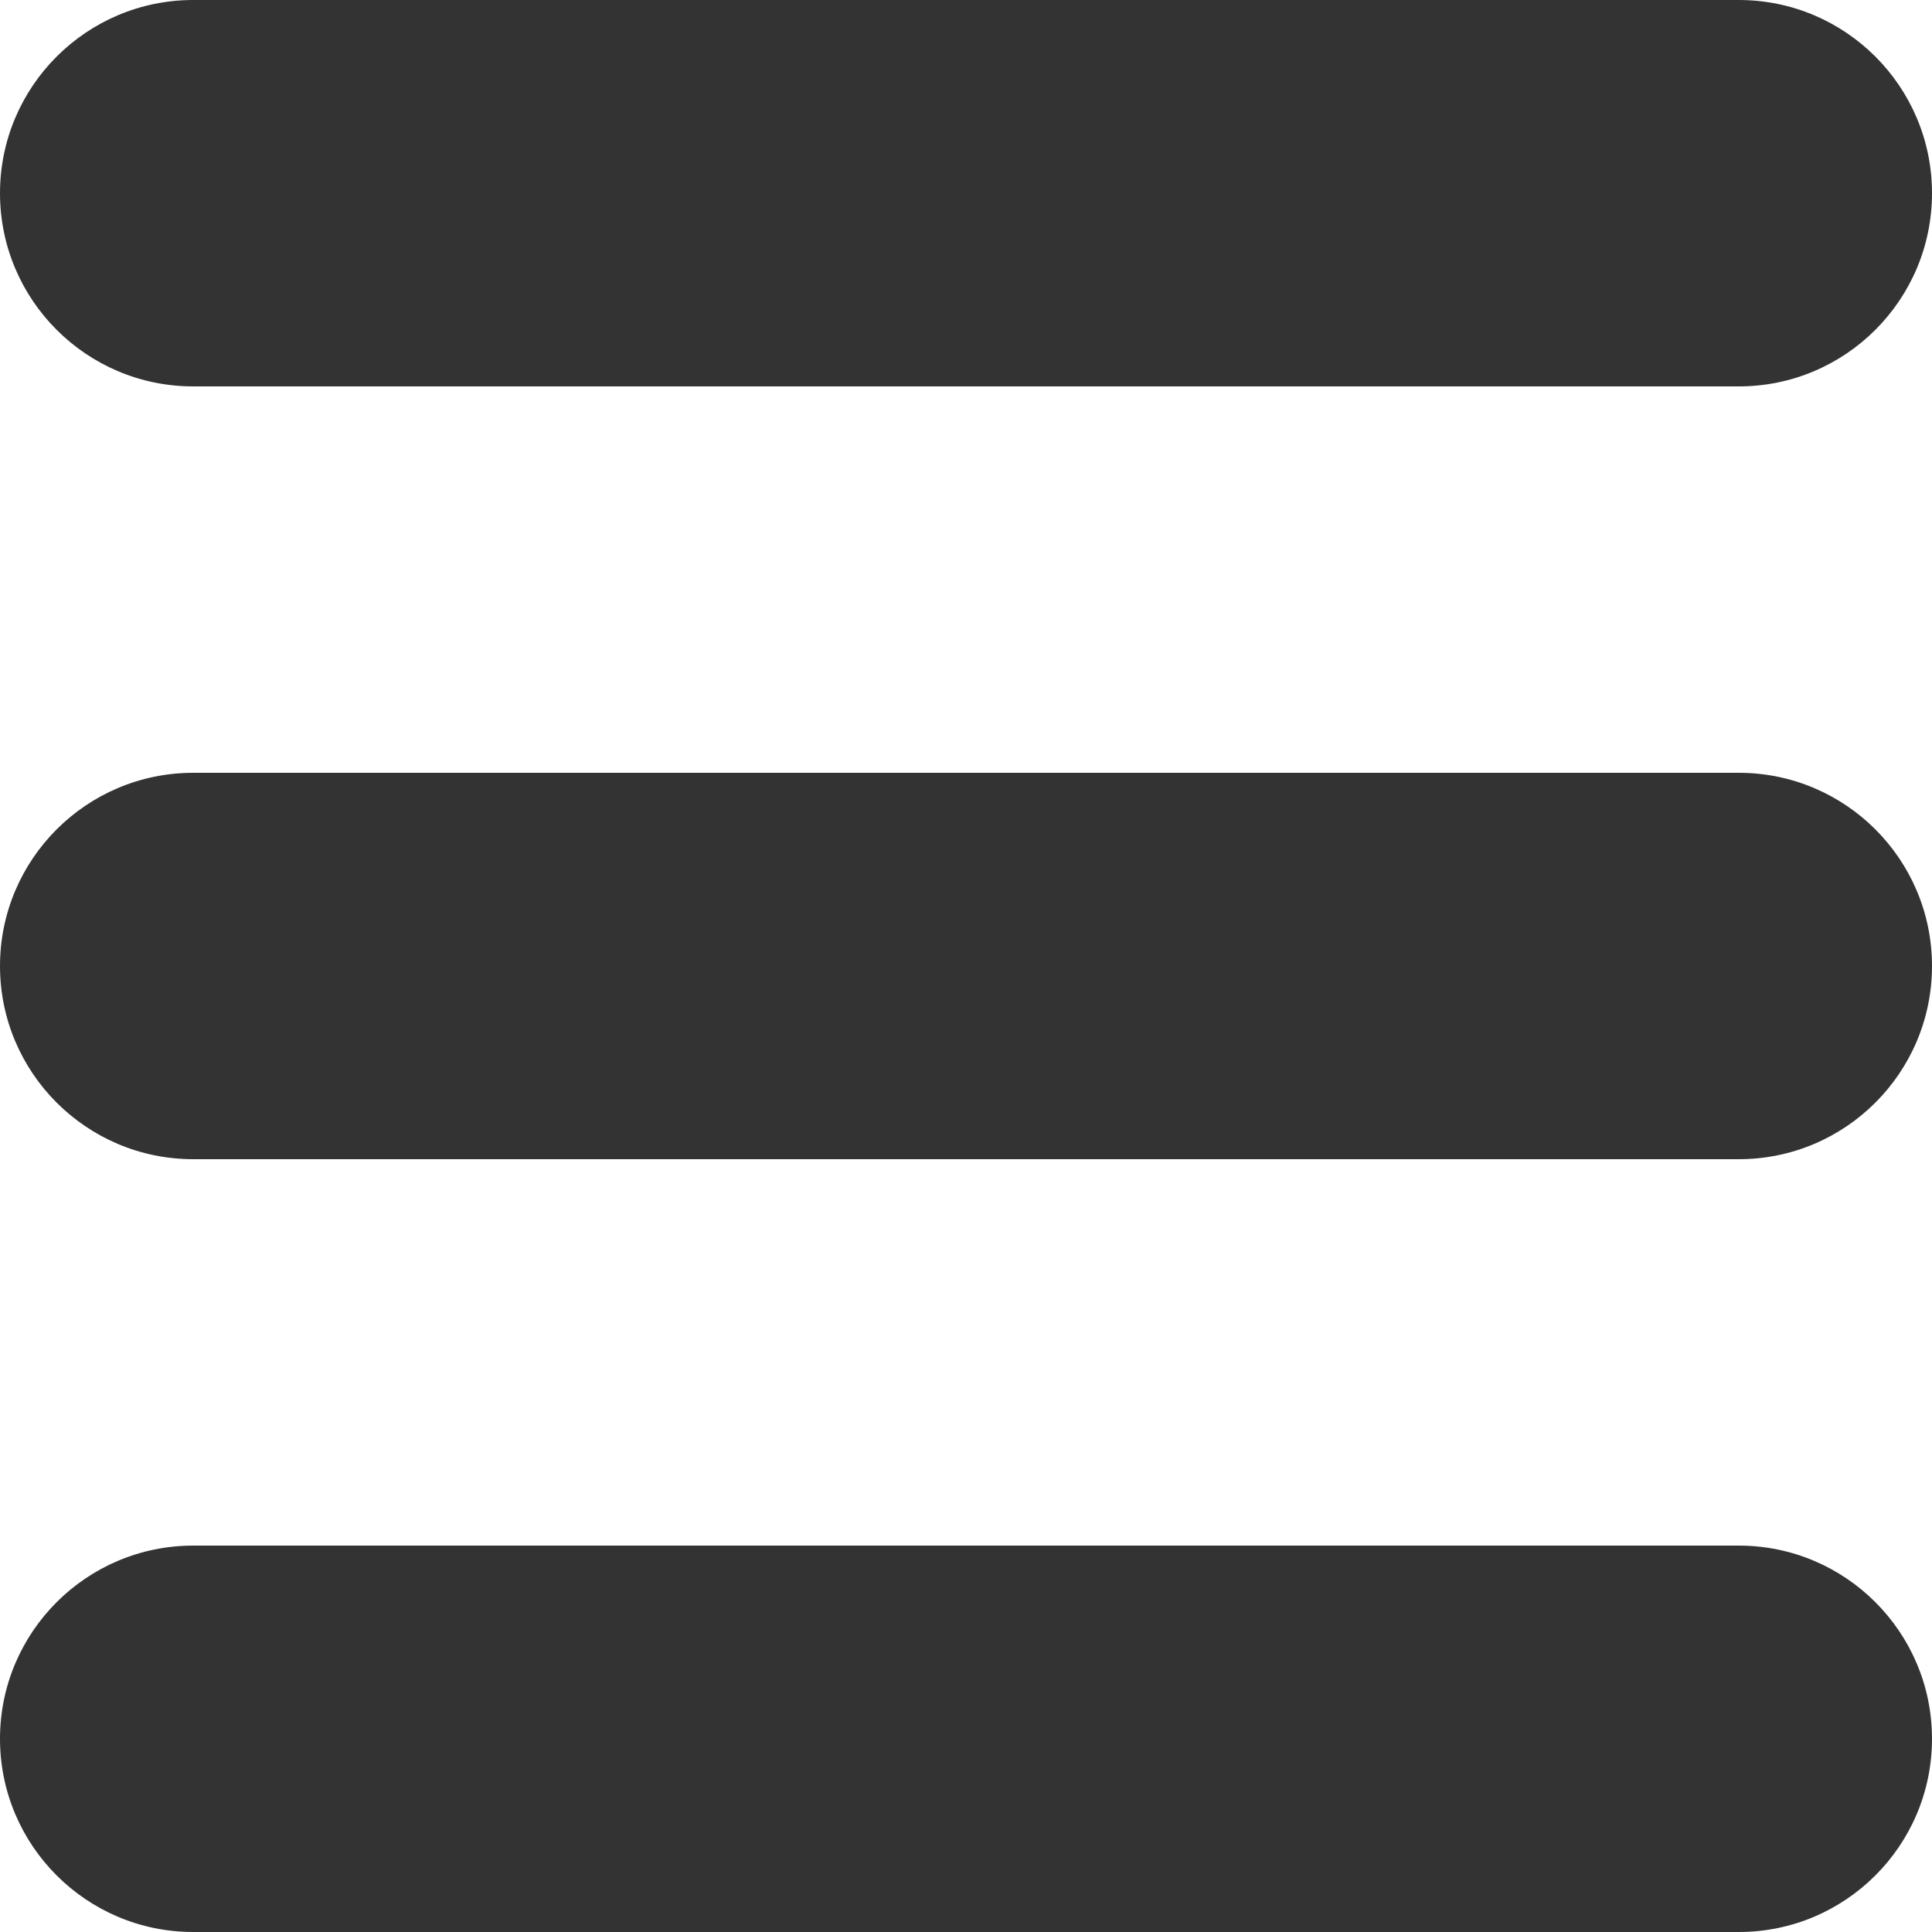
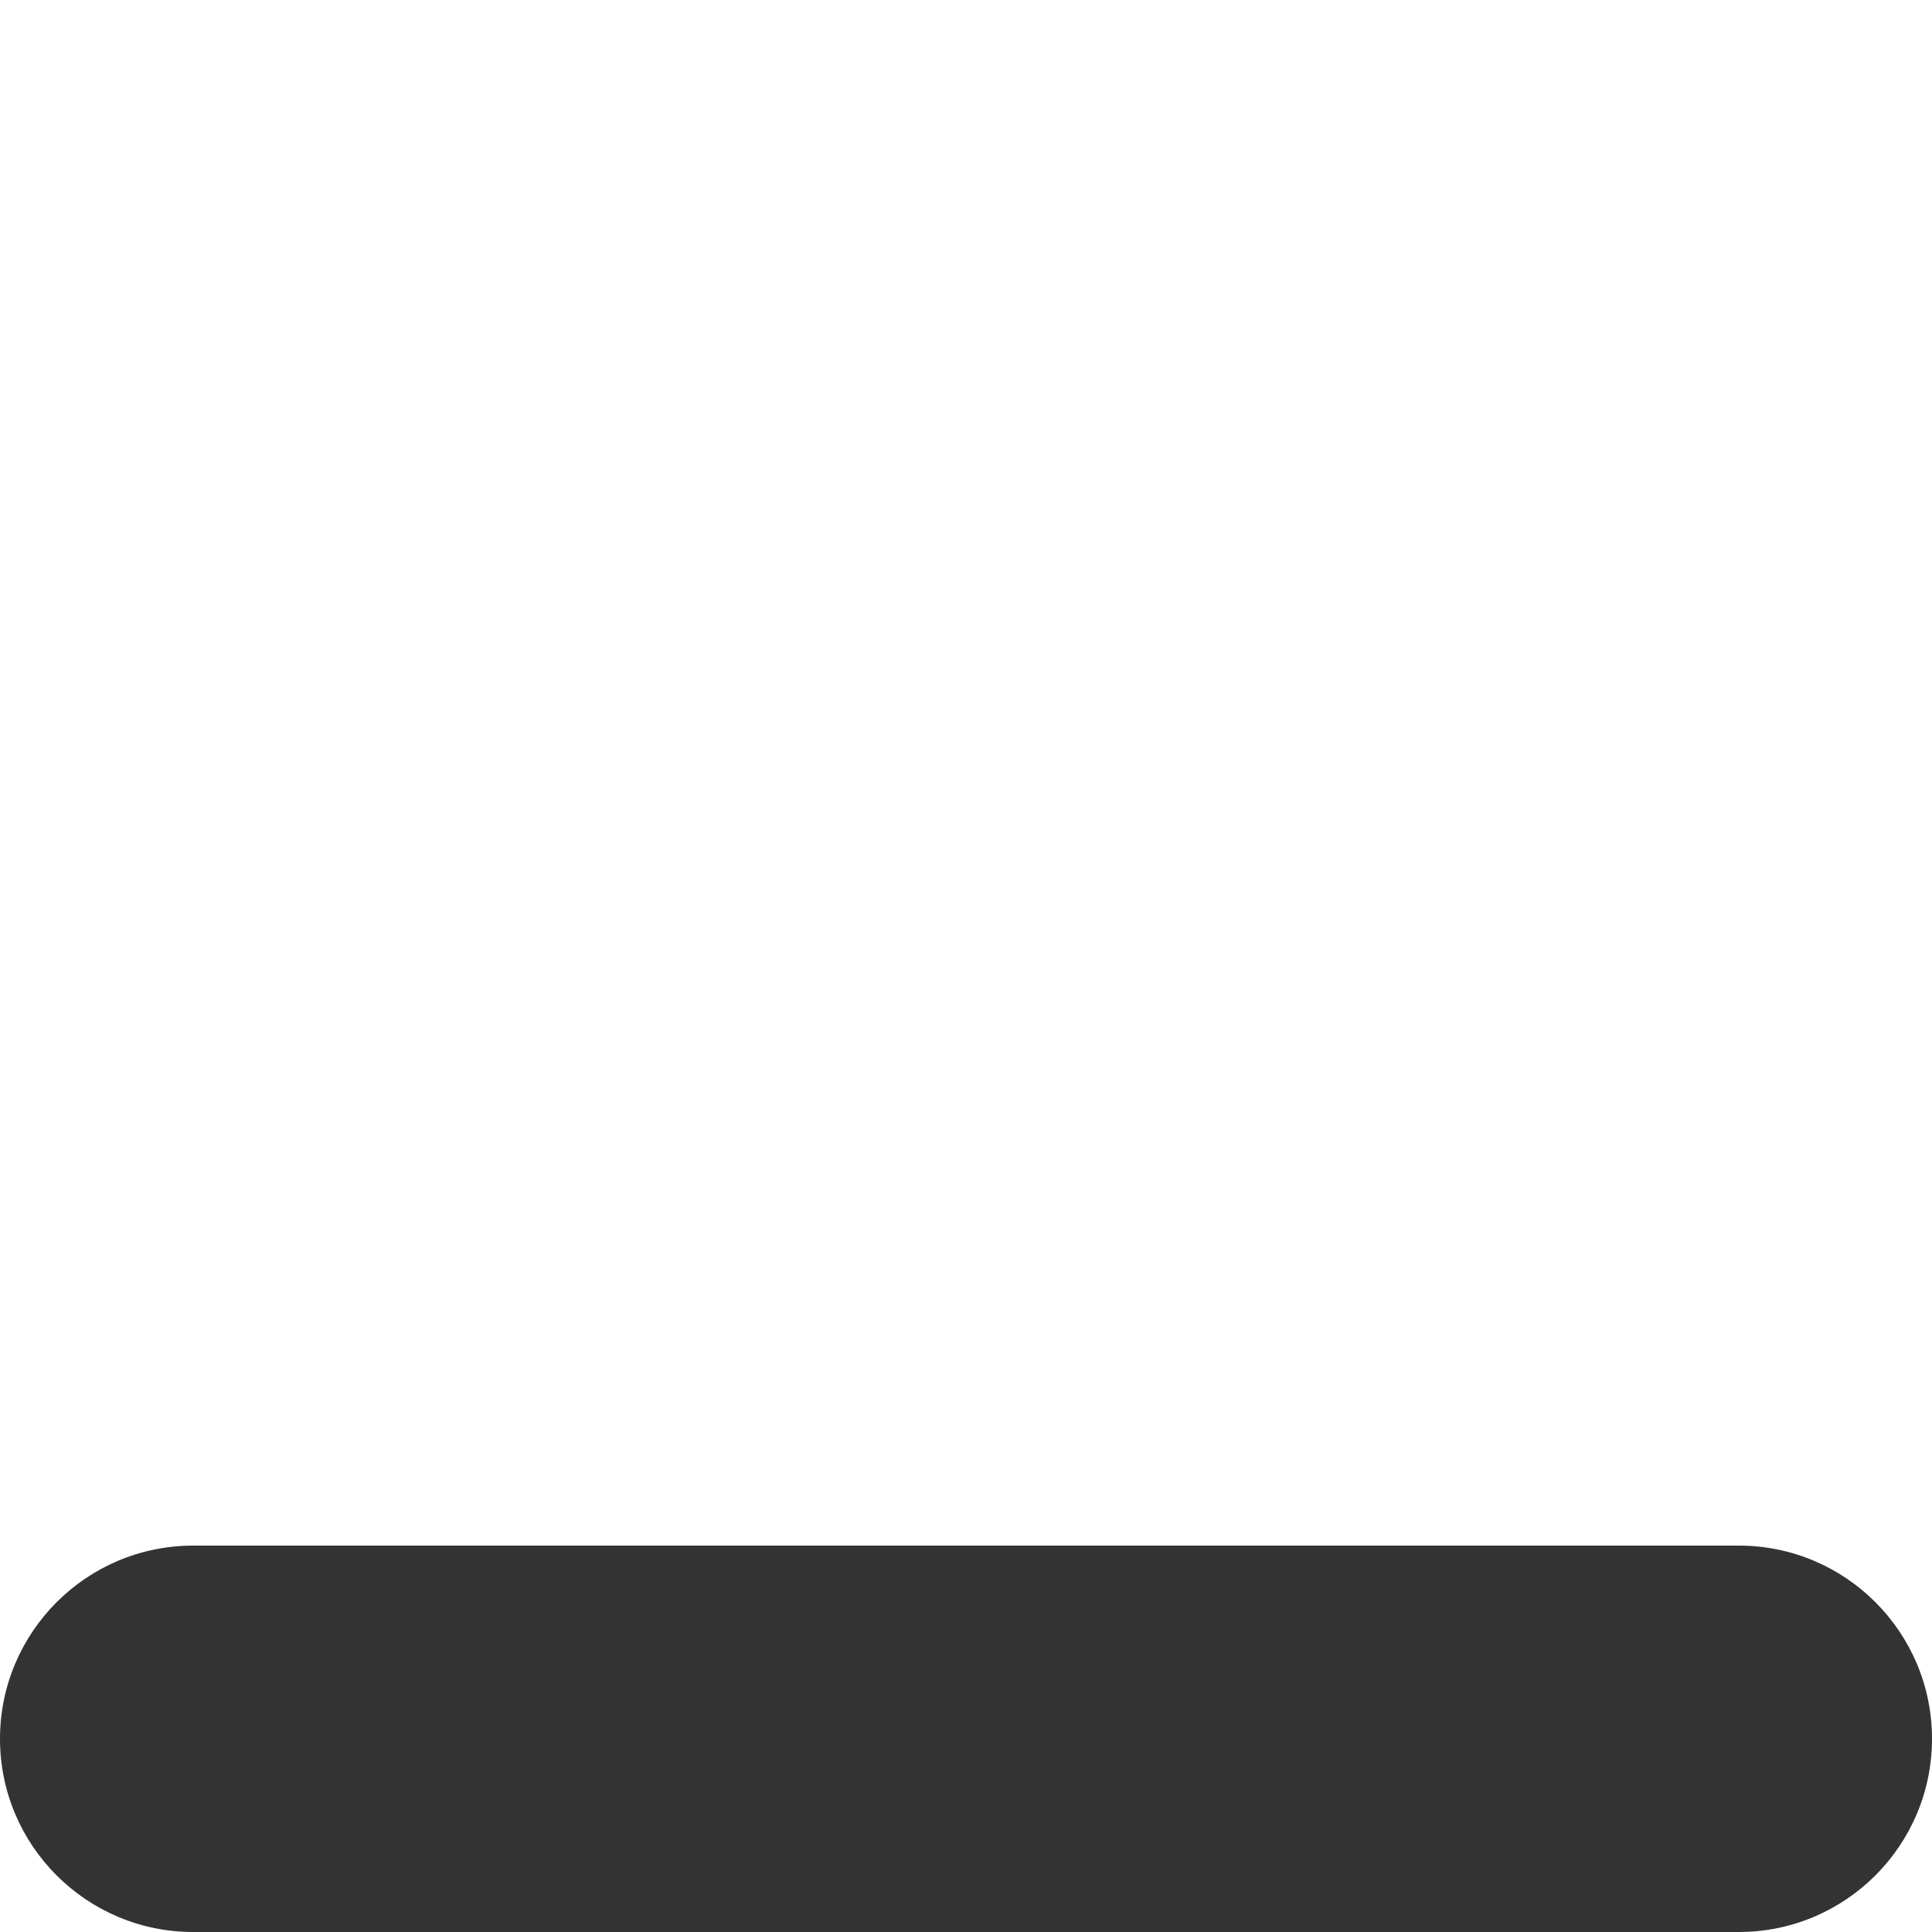
<svg xmlns="http://www.w3.org/2000/svg" width="15" height="15" viewBox="0 0 15 15" fill="none">
-   <path d="M0 1.5C0 0.672 0.672 0 1.5 0H13.5C14.328 0 15 0.672 15 1.5C15 2.328 14.328 3 13.5 3H1.5C0.672 3 0 2.328 0 1.5Z" fill="#333333" />
-   <path d="M0 7.5C0 6.672 0.672 6 1.5 6H13.5C14.328 6 15 6.672 15 7.5C15 8.328 14.328 9 13.5 9H1.5C0.672 9 0 8.328 0 7.5Z" fill="#333333" />
  <path d="M0 13.5C0 12.672 0.672 12 1.5 12H13.5C14.328 12 15 12.672 15 13.5C15 14.328 14.328 15 13.5 15H1.5C0.672 15 0 14.328 0 13.5Z" fill="#333333" />
</svg>